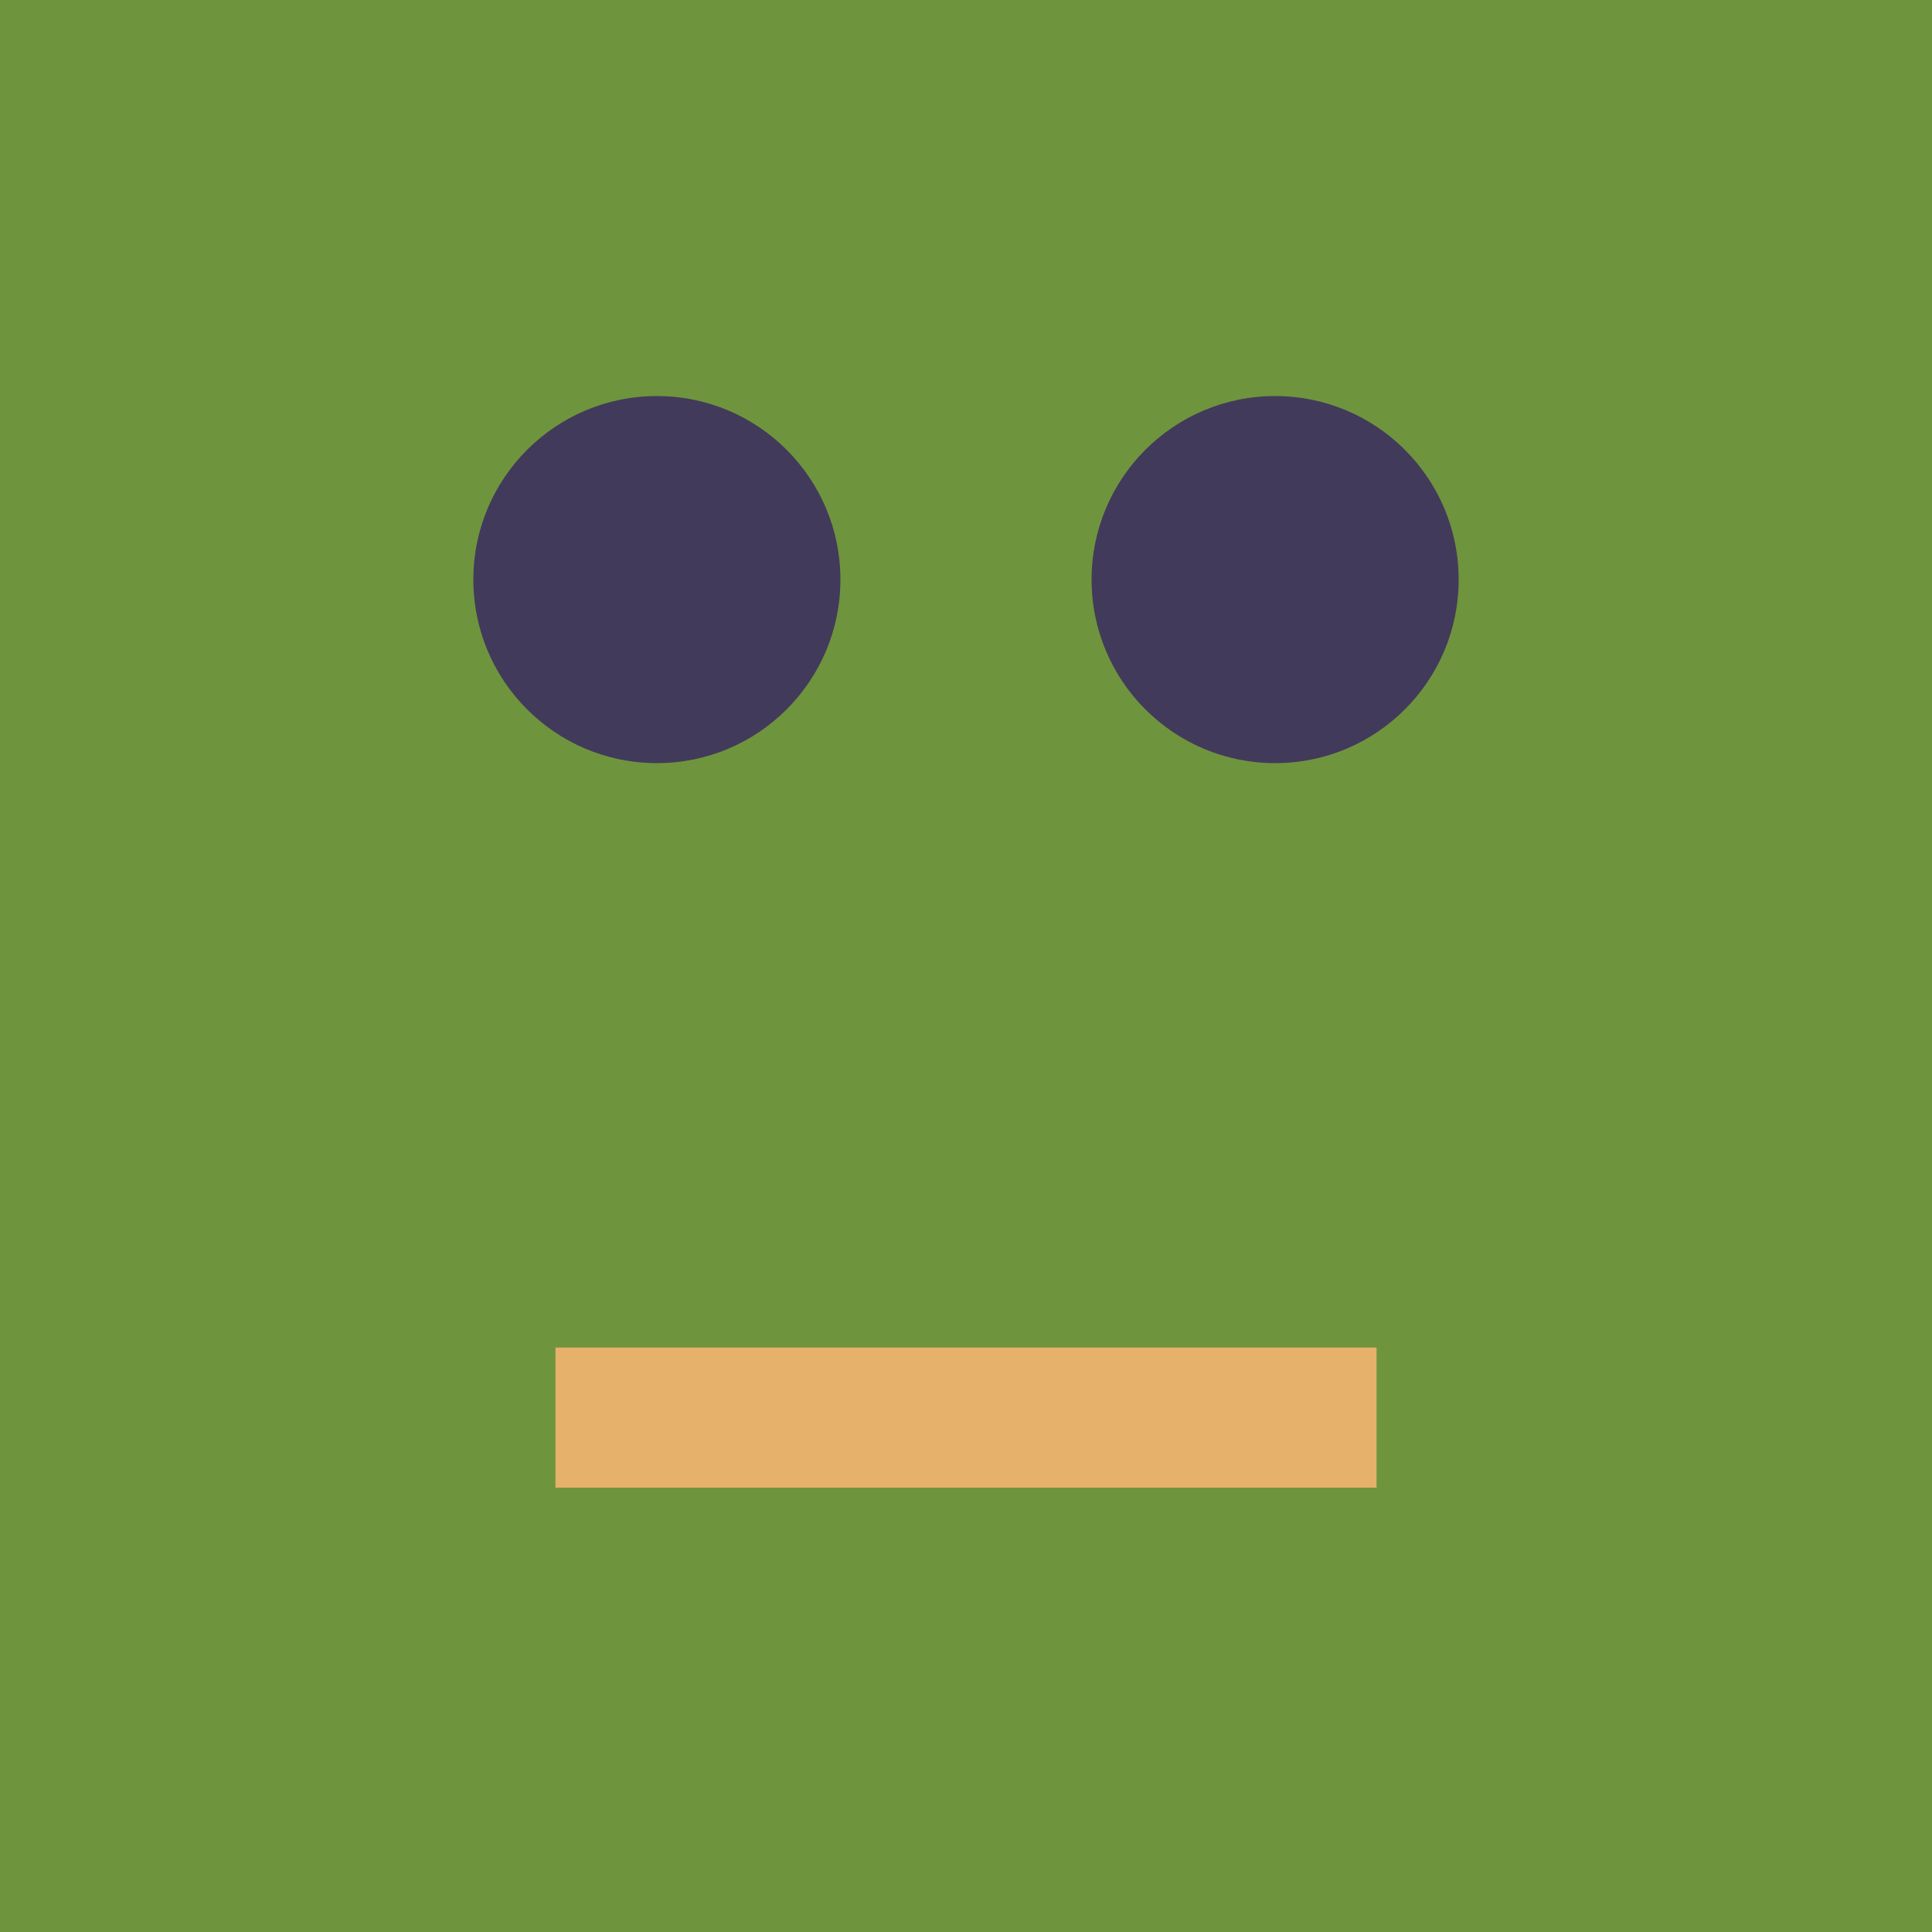
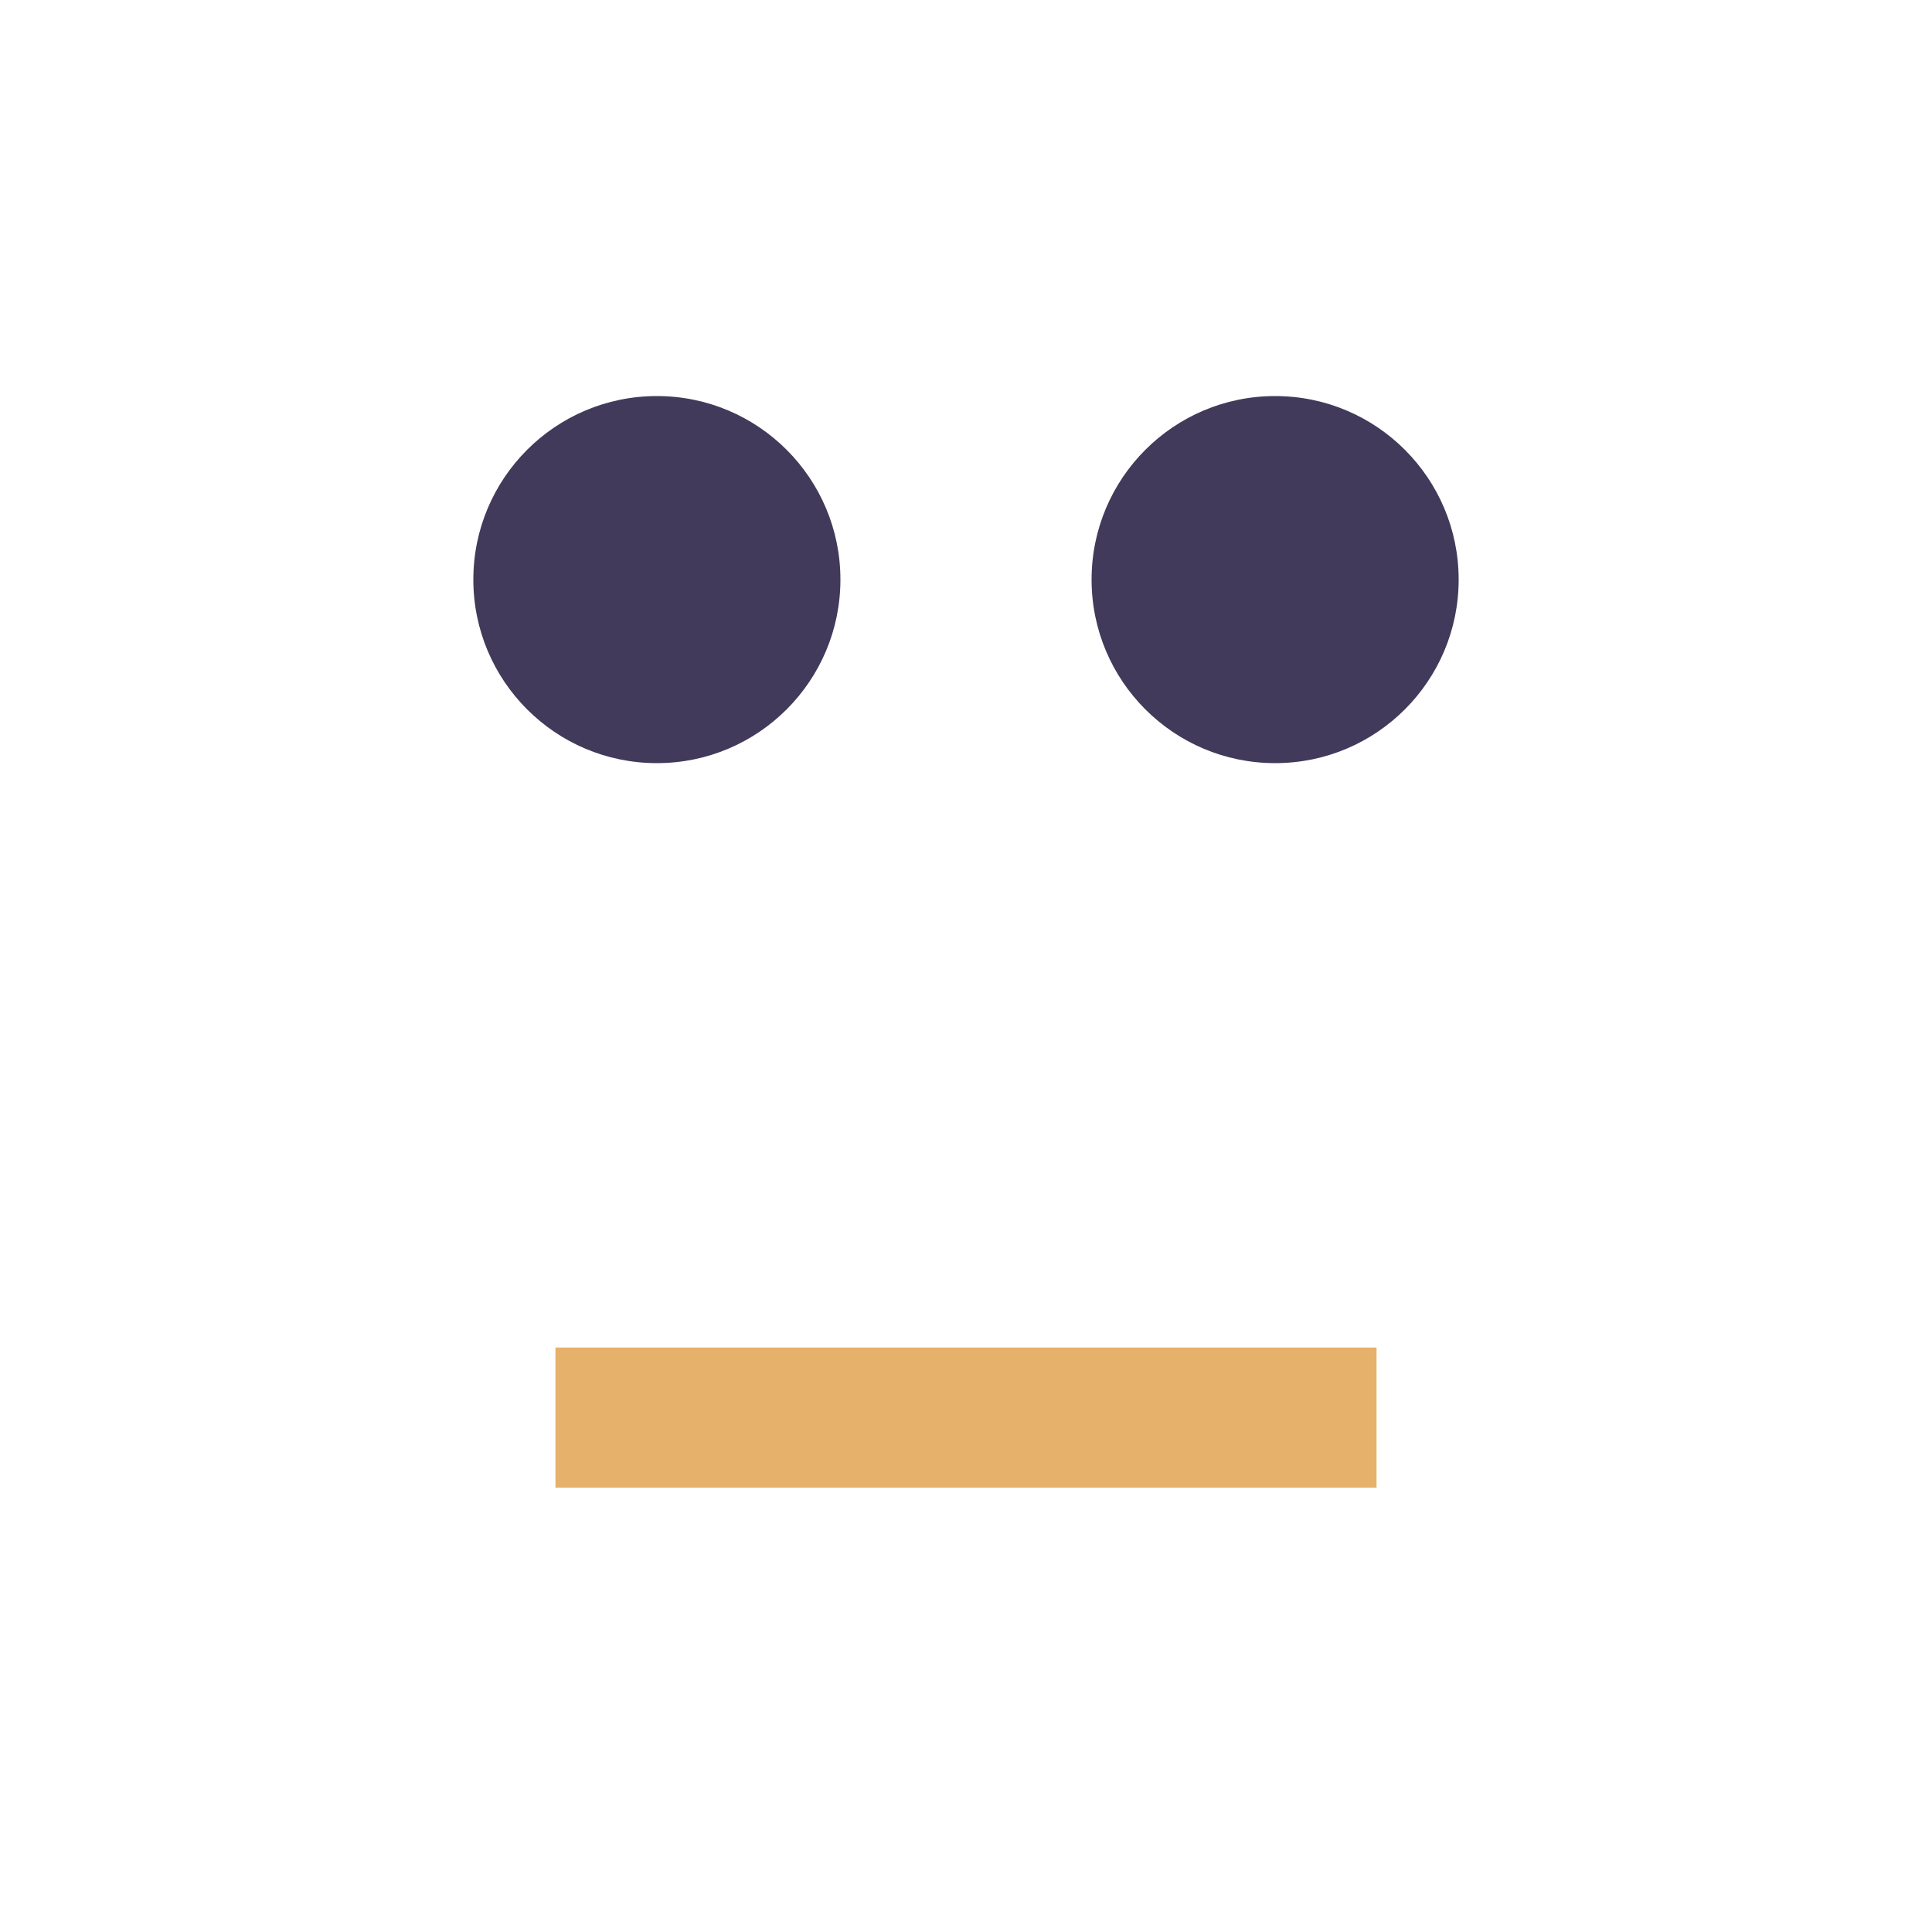
<svg xmlns="http://www.w3.org/2000/svg" viewBox="-200.0 -200.0 400 400">
  <defs>
</defs>
-   <rect x="-200.0" y="-200.0" width="400" height="400" fill="#6f943e" />
  <circle cx="-64" cy="-80" r="38" fill="#423a5a" />
  <circle cx="64" cy="-80" r="38" fill="#423a5a" />
  <rect x="-85.0" y="79" width="170" height="29" fill="#e6b16b" />
</svg>